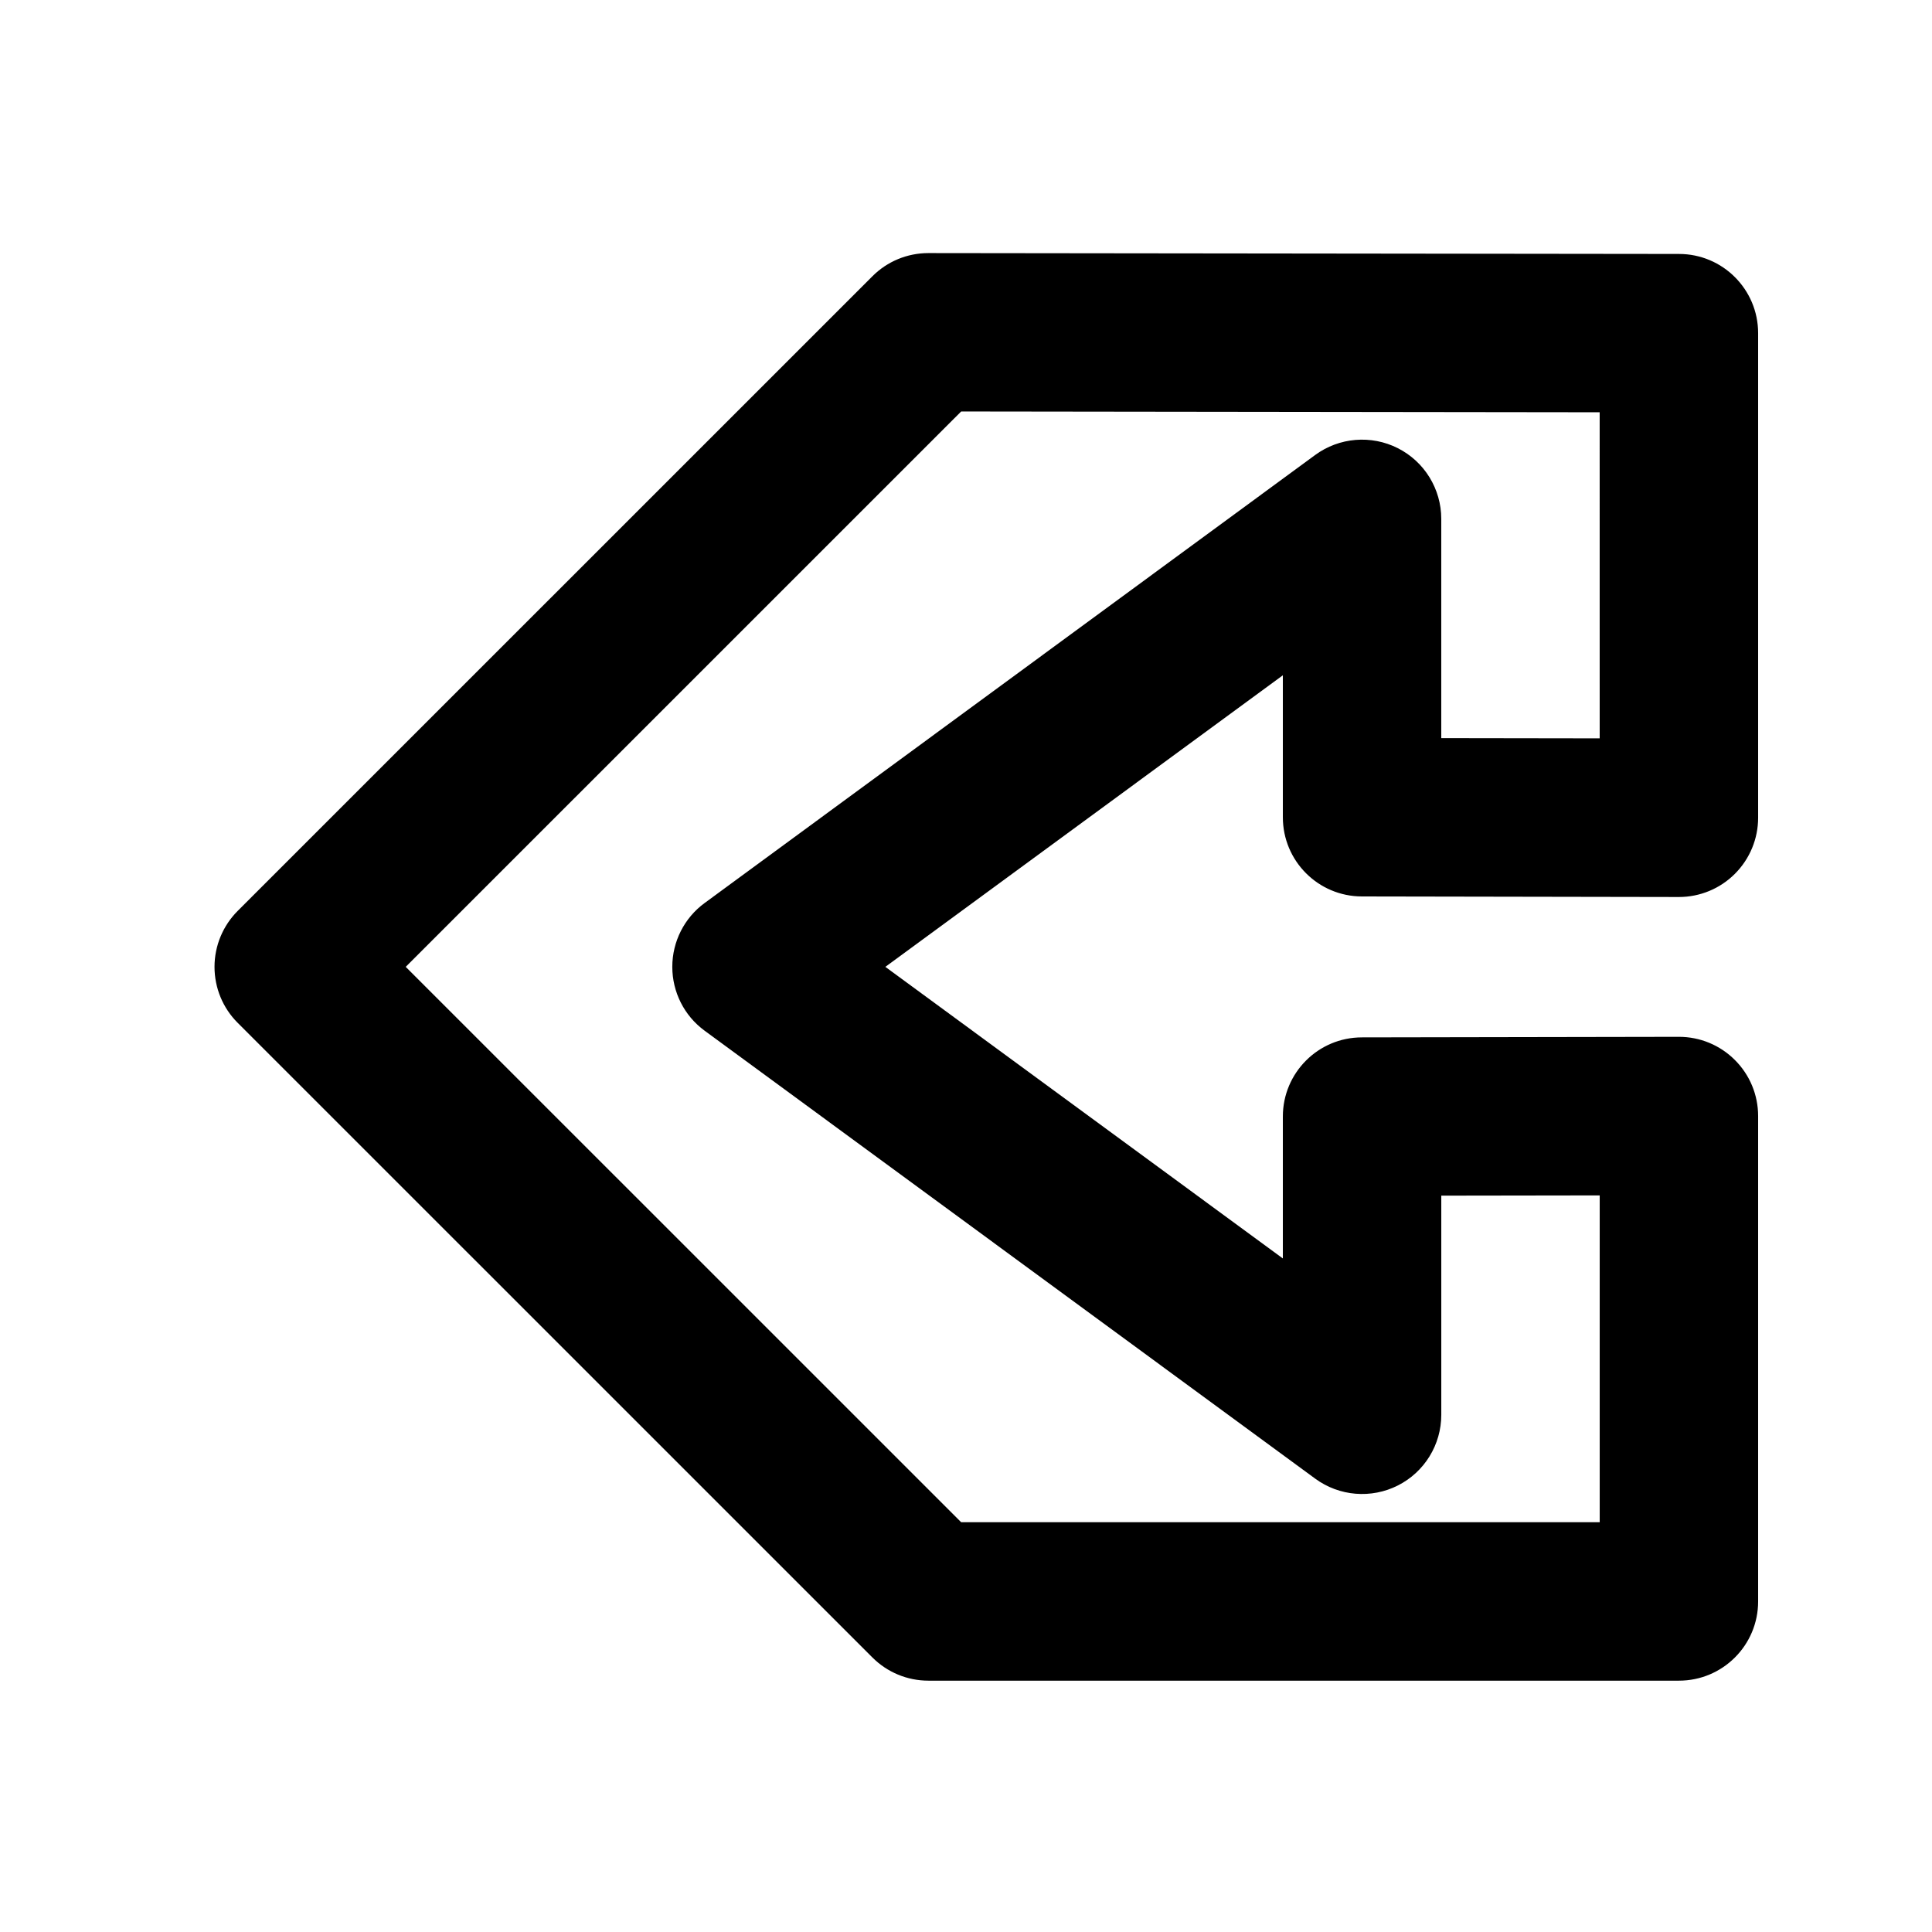
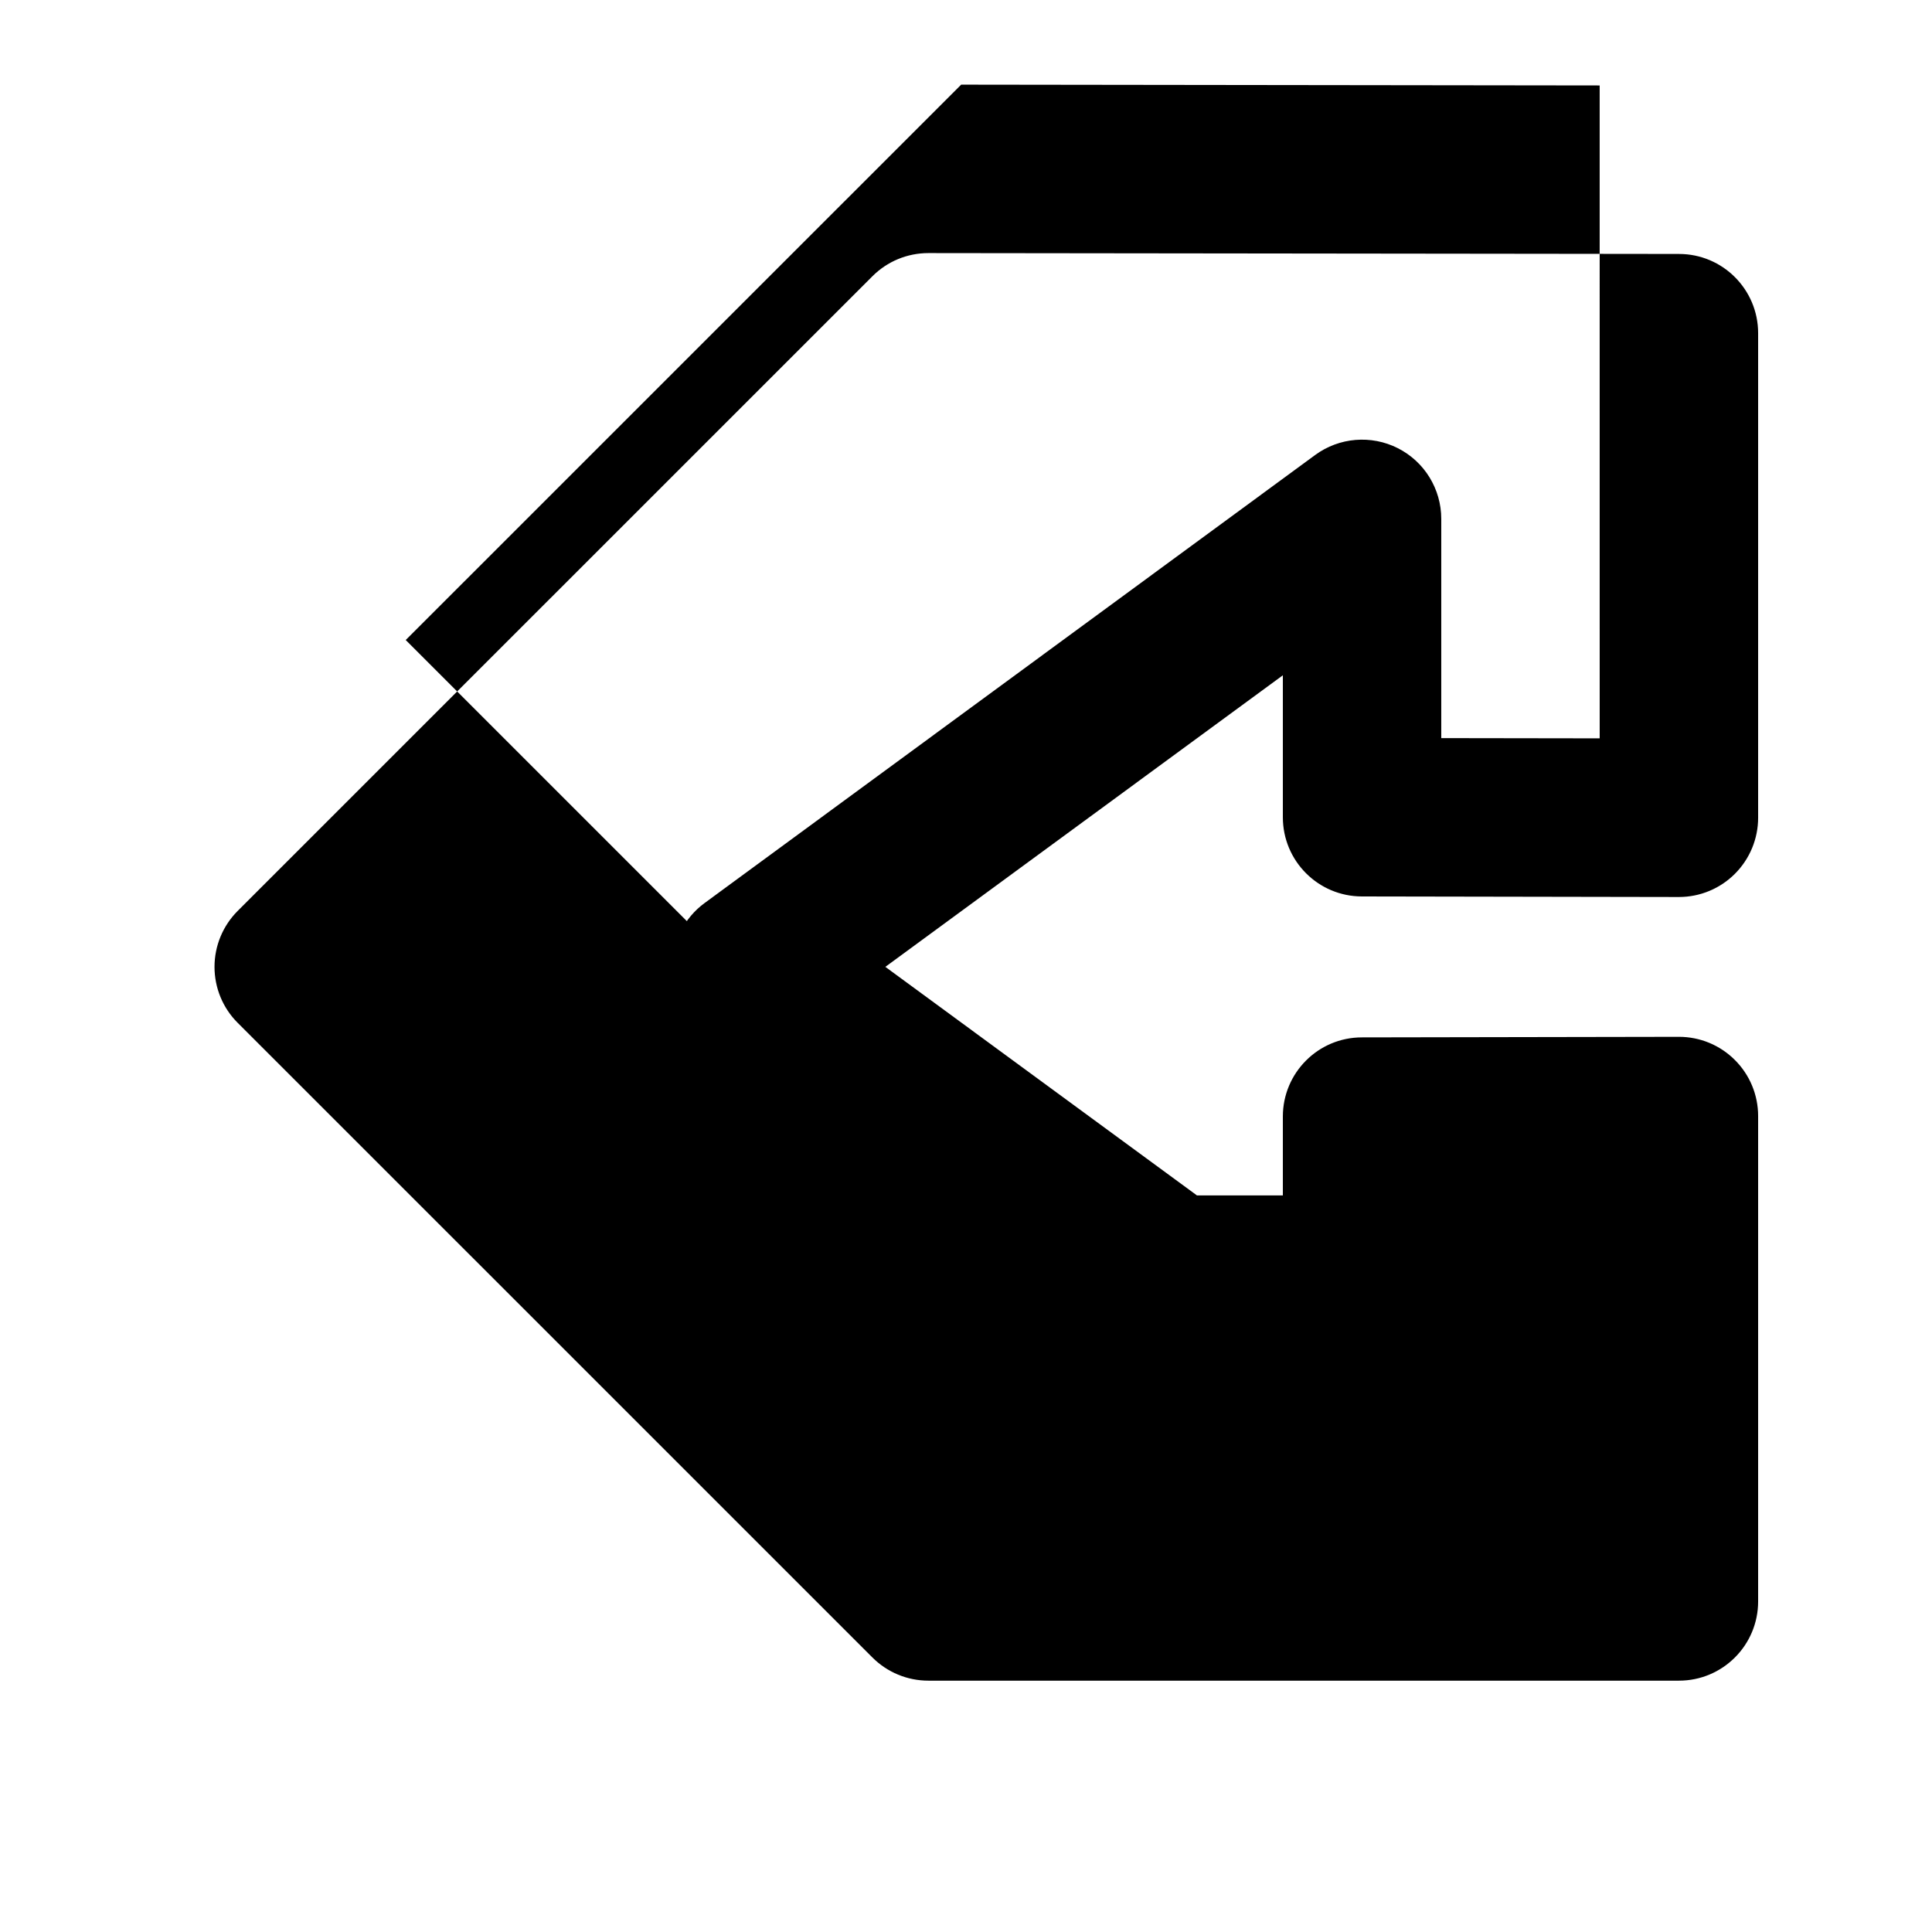
<svg xmlns="http://www.w3.org/2000/svg" fill="#000000" width="800px" height="800px" version="1.1" viewBox="144 144 512 512">
-   <path d="m588.95 211.3-198.9-0.23h-0.02c-5.582 0-10.914 2.203-14.84 6.152l-168.19 168.17c-3.945 3.945-6.152 9.277-6.152 14.84s2.203 10.914 6.152 14.84l168.19 168.17c3.945 3.945 9.258 6.152 14.84 6.152h198.9c11.609 0 20.992-9.406 20.992-20.992v-128.64c0-5.582-2.203-10.914-6.172-14.863-3.945-3.945-9.258-6.129-14.82-6.129h-0.043l-83.969 0.148c-11.586 0-20.949 9.402-20.949 20.969v37.617l-105.34-77.273 105.34-77.27v37.617c0 11.586 9.363 20.973 20.949 20.992l83.969 0.148h0.043c5.562 0 10.895-2.203 14.82-6.129 3.969-3.969 6.172-9.301 6.172-14.883v-128.41c0-11.586-9.383-20.992-20.969-20.992zm-21.016 128.37-41.984-0.062v-58.105c0-7.914-4.449-15.156-11.504-18.727-7.055-3.57-15.535-2.875-21.914 1.805l-161.8 118.73c-5.394 3.945-8.566 10.242-8.566 16.918 0 6.676 3.168 12.973 8.566 16.918l161.81 118.71c6.383 4.68 14.863 5.375 21.914 1.805 7.051-3.562 11.5-10.805 11.5-18.719v-58.086l41.984-0.062v86.613h-169.22l-147.2-147.18 147.2-147.18 169.21 0.211z" />
+   <path d="m588.95 211.3-198.9-0.23h-0.02c-5.582 0-10.914 2.203-14.84 6.152l-168.19 168.17c-3.945 3.945-6.152 9.277-6.152 14.84s2.203 10.914 6.152 14.84l168.19 168.17c3.945 3.945 9.258 6.152 14.84 6.152h198.9c11.609 0 20.992-9.406 20.992-20.992v-128.64c0-5.582-2.203-10.914-6.172-14.863-3.945-3.945-9.258-6.129-14.82-6.129h-0.043l-83.969 0.148c-11.586 0-20.949 9.402-20.949 20.969v37.617l-105.34-77.273 105.34-77.27v37.617c0 11.586 9.363 20.973 20.949 20.992l83.969 0.148h0.043c5.562 0 10.895-2.203 14.82-6.129 3.969-3.969 6.172-9.301 6.172-14.883v-128.41c0-11.586-9.383-20.992-20.969-20.992zm-21.016 128.37-41.984-0.062v-58.105c0-7.914-4.449-15.156-11.504-18.727-7.055-3.57-15.535-2.875-21.914 1.805l-161.8 118.73c-5.394 3.945-8.566 10.242-8.566 16.918 0 6.676 3.168 12.973 8.566 16.918l161.81 118.71c6.383 4.68 14.863 5.375 21.914 1.805 7.051-3.562 11.5-10.805 11.5-18.719v-58.086l41.984-0.062h-169.22l-147.2-147.18 147.2-147.18 169.21 0.211z" />
</svg>